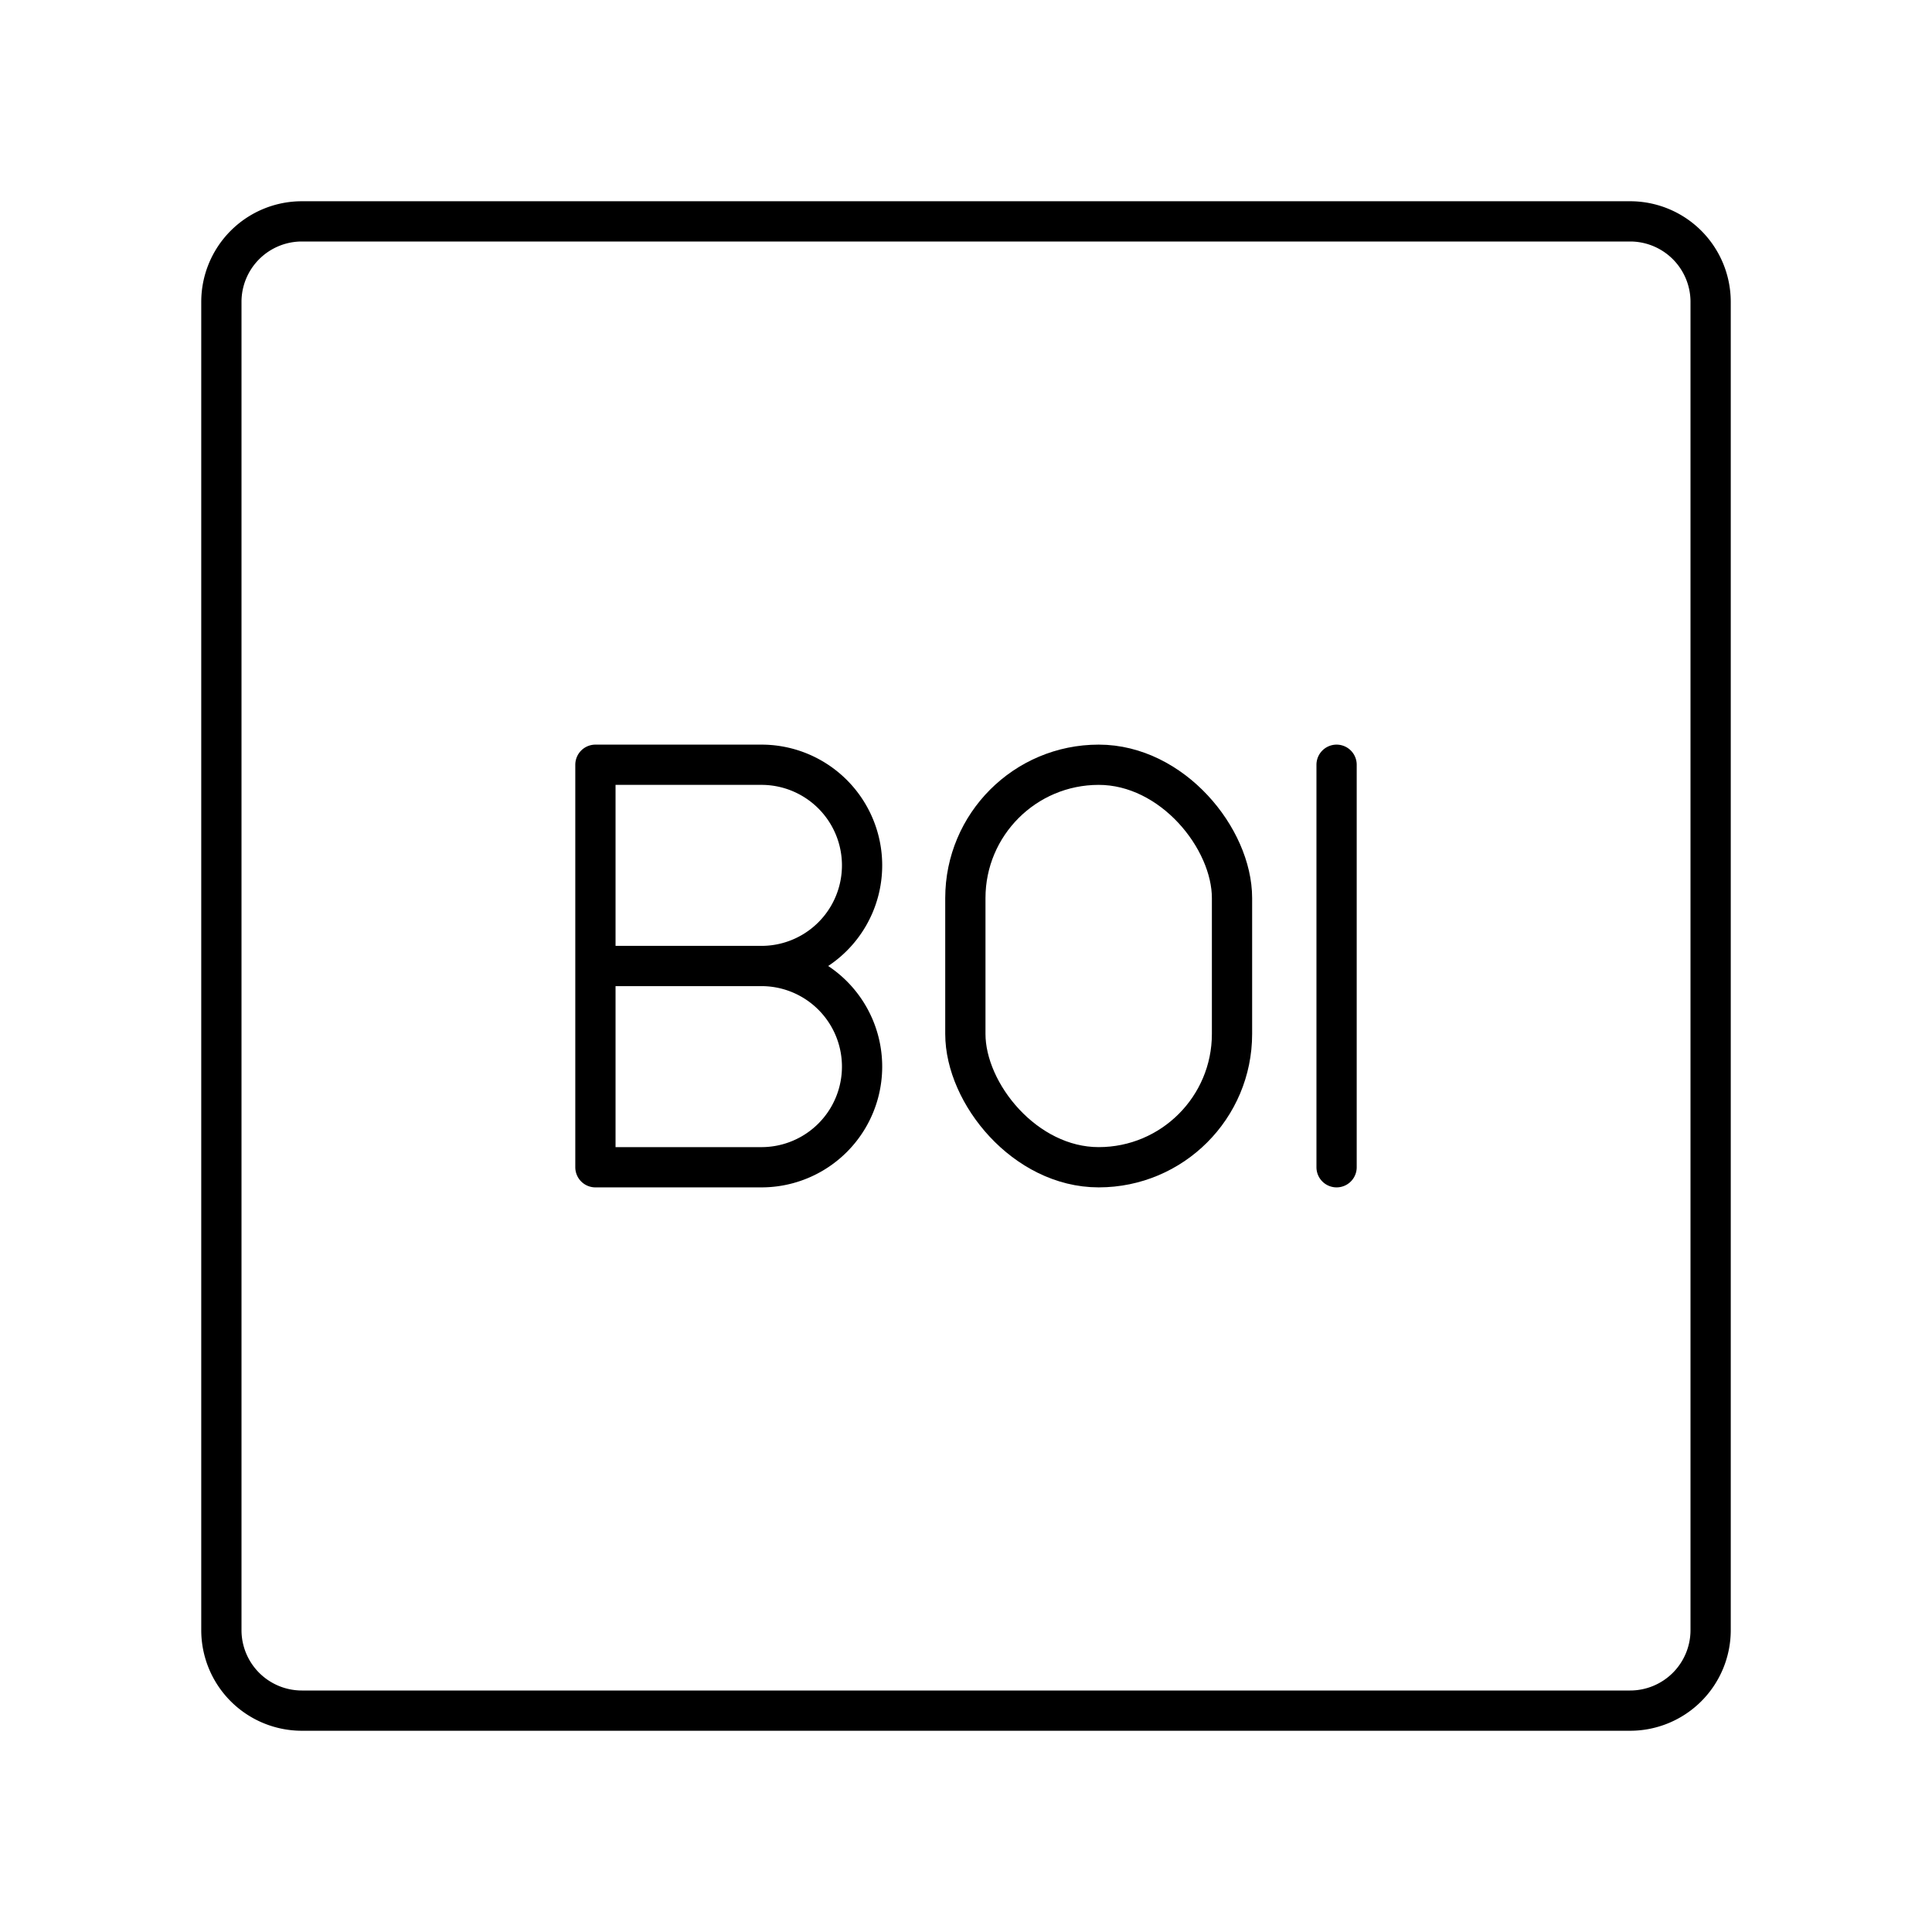
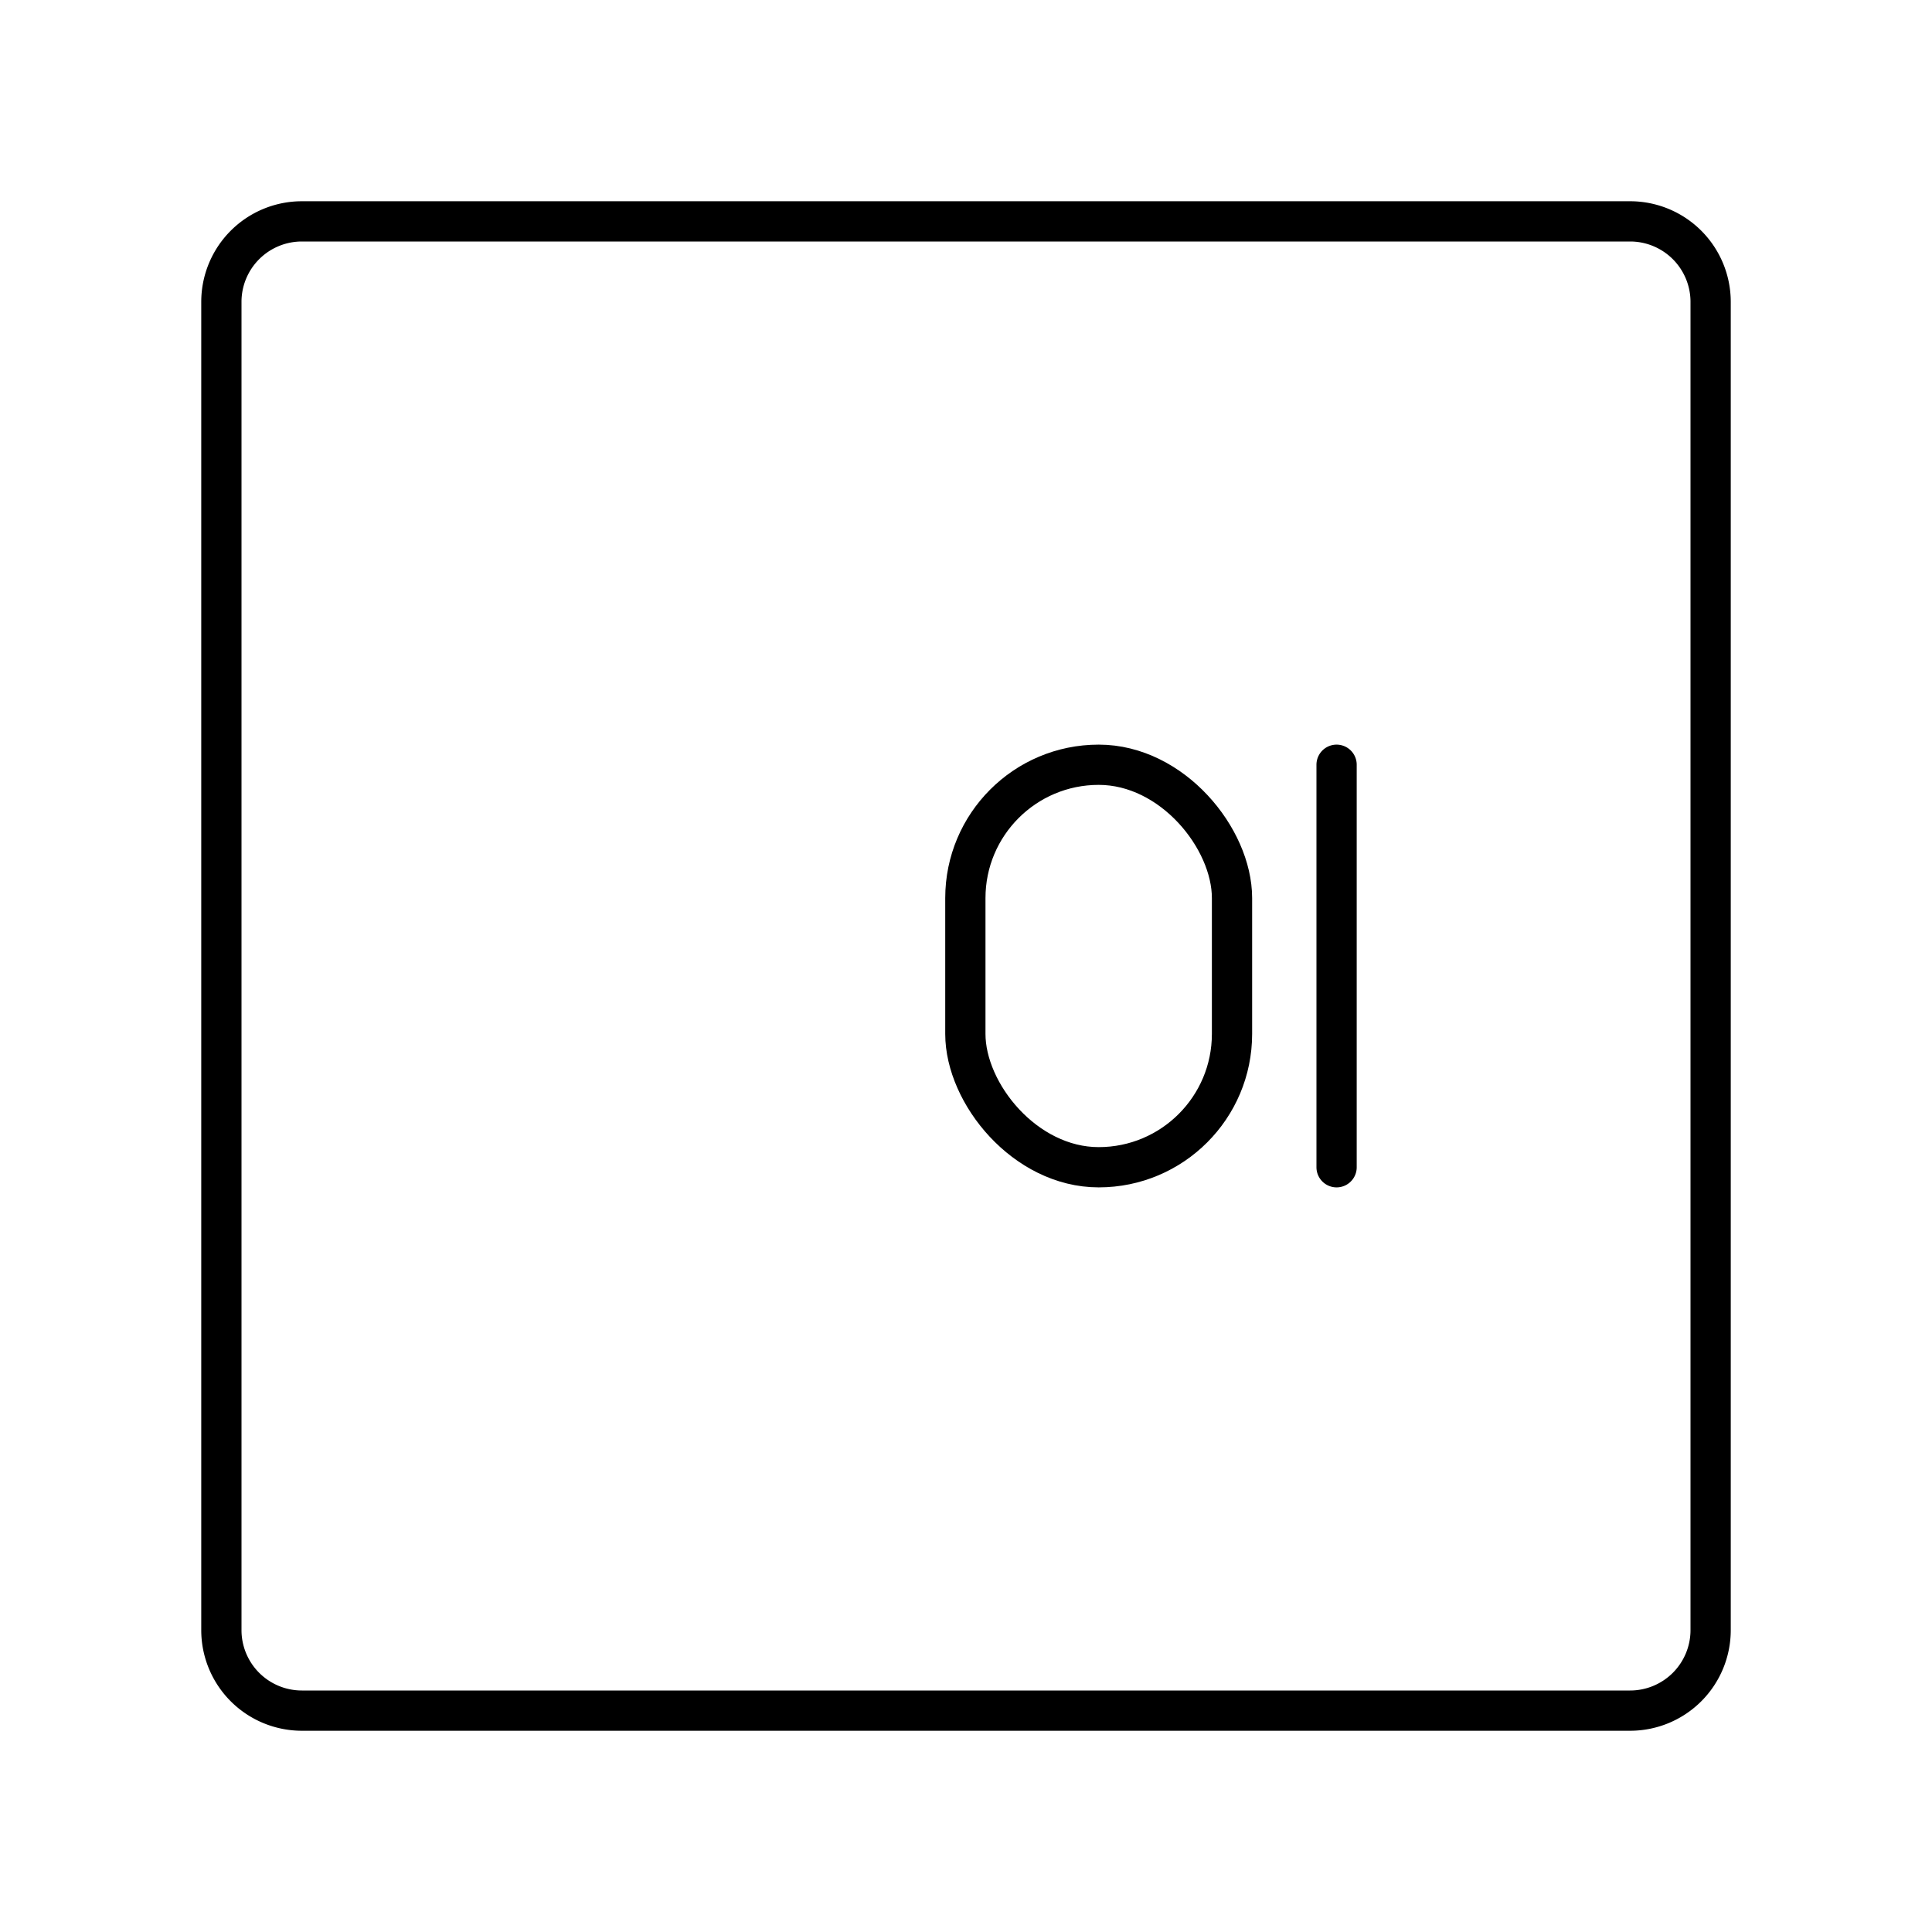
<svg xmlns="http://www.w3.org/2000/svg" width="800" height="800" viewBox="0 0 48 48">
  <path fill="none" stroke="currentColor" stroke-linecap="round" stroke-linejoin="round" d="M40.5 5.5h-33a2 2 0 0 0-2 2v33a2 2 0 0 0 2 2h33a2 2 0 0 0 2-2v-33a2 2 0 0 0-2-2M33.207 19v10" />
-   <path fill="none" stroke="currentColor" stroke-linecap="round" stroke-linejoin="round" d="M18.918 24a2.5 2.5 0 0 1 0 5h-4.125V19h4.125a2.5 2.5 0 0 1 0 5m0 0h-4.125" />
  <rect width="6.625" height="10" x="23.984" y="19" fill="none" stroke="currentColor" stroke-linecap="round" stroke-linejoin="round" rx="3.313" ry="3.313" />
</svg>